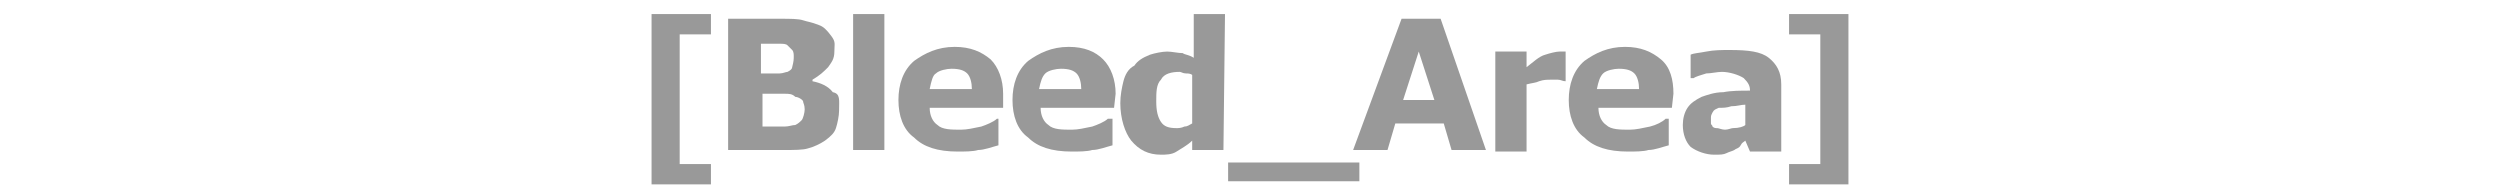
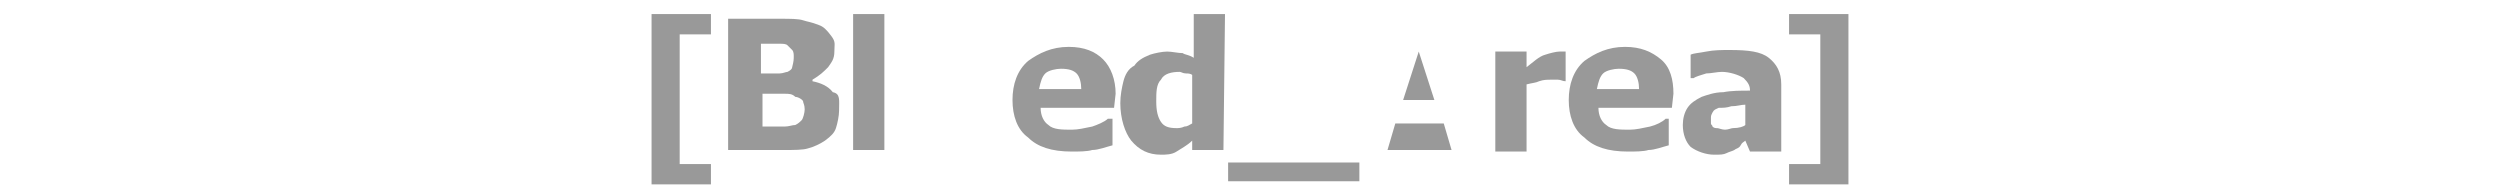
<svg xmlns="http://www.w3.org/2000/svg" version="1.1" id="Calque_4" x="0px" y="0px" viewBox="0 0 160 12.3" style="enable-background:new 0 0 160 12.3;" xml:space="preserve">
  <style type="text/css">
	.st0{fill:#999999;}
</style>
  <g>
    <path class="st0" d="M45.5,11.8h-3.8V0.9h3.8v1.3h-2v8.3h2V11.8z" />
    <path class="st0" d="M53.7,7.1c0,0.3-0.1,0.8-0.2,1.1c-0.1,0.3-0.3,0.5-0.7,0.8c-0.3,0.2-0.7,0.4-1.1,0.5c-0.3,0.1-0.9,0.1-1.5,0.1   h-3.6V1.2h3.3c0.7,0,1.2,0,1.5,0.1s0.5,0.1,1,0.3c0.3,0.1,0.5,0.3,0.8,0.7s0.2,0.5,0.2,1S53.2,4,53,4.3c-0.3,0.3-0.5,0.5-1,0.8v0.1   c0.5,0.1,1,0.3,1.3,0.7C53.8,6,53.7,6.4,53.7,7.1z M50.8,3.6c0-0.1,0-0.3-0.1-0.4c-0.1-0.1-0.2-0.2-0.3-0.3s-0.3-0.1-0.5-0.1   s-0.5,0-1,0h-0.2v1.9H49c0.3,0,0.7,0,0.9,0s0.4-0.1,0.5-0.1c0.2-0.1,0.3-0.2,0.3-0.3C50.8,3.9,50.8,3.8,50.8,3.6z M51.5,7   c0-0.3-0.1-0.4-0.1-0.5s-0.3-0.3-0.5-0.3C50.7,6,50.5,6,50.2,6s-0.5,0-1,0h-0.4v2.1h0.1c0.5,0,1,0,1.3,0S50.7,8,50.9,8   c0.2-0.1,0.3-0.2,0.4-0.3S51.5,7.2,51.5,7z" />
    <path class="st0" d="M56.6,9.6h-2V0.9h2V9.6z" />
-     <path class="st0" d="M64.2,6.9h-4.7c0,0.5,0.2,0.9,0.5,1.1c0.3,0.3,0.9,0.3,1.5,0.3c0.4,0,0.8-0.1,1.3-0.2c0.3-0.1,0.8-0.3,1-0.5   h0.1v1.7c-0.4,0.1-0.9,0.3-1.3,0.3c-0.3,0.1-0.9,0.1-1.3,0.1c-1.3,0-2.2-0.3-2.8-0.9c-0.7-0.5-1-1.4-1-2.4s0.3-1.9,1-2.5   C59.2,3.4,60,3,61.1,3c1,0,1.7,0.3,2.3,0.8c0.5,0.5,0.8,1.3,0.8,2.2V6.9L64.2,6.9z M62.2,5.7c0-0.4-0.1-0.8-0.3-1s-0.5-0.3-1-0.3   c-0.3,0-0.8,0.1-1,0.3c-0.2,0.1-0.3,0.5-0.4,1H62.2z" />
    <path class="st0" d="M71.3,6.9h-4.7c0,0.5,0.2,0.9,0.5,1.1c0.3,0.3,0.9,0.3,1.5,0.3c0.4,0,0.8-0.1,1.3-0.2c0.3-0.1,0.8-0.3,1-0.5   h0.3v1.7c-0.4,0.1-0.9,0.3-1.3,0.3c-0.3,0.1-0.9,0.1-1.3,0.1c-1.3,0-2.2-0.3-2.8-0.9c-0.7-0.5-1-1.4-1-2.4s0.3-1.9,1-2.5   C66.5,3.4,67.3,3,68.4,3c1,0,1.7,0.3,2.2,0.8s0.8,1.3,0.8,2.2L71.3,6.9L71.3,6.9z M69.2,5.7c0-0.4-0.1-0.8-0.3-1   c-0.2-0.2-0.5-0.3-1-0.3c-0.3,0-0.8,0.1-1,0.3c-0.2,0.2-0.3,0.5-0.4,1H69.2z" />
    <path class="st0" d="M78.3,9.6h-2V9c-0.3,0.3-0.7,0.5-1,0.7s-0.7,0.2-1,0.2c-0.8,0-1.4-0.3-1.9-0.9c-0.4-0.5-0.7-1.4-0.7-2.4   c0-0.5,0.1-1,0.2-1.4s0.3-0.8,0.7-1c0.2-0.3,0.5-0.5,1-0.7c0.3-0.1,0.8-0.2,1.1-0.2s0.7,0.1,1,0.1c0.1,0.1,0.4,0.1,0.7,0.3V0.9h2   L78.3,9.6C78.4,9.6,78.3,9.6,78.3,9.6z M76.3,7.9V4.8c-0.1-0.1-0.3-0.1-0.4-0.1c-0.2,0-0.3-0.1-0.4-0.1c-0.5,0-1,0.1-1.2,0.5   C74,5.4,74,5.9,74,6.5s0.1,1,0.3,1.3c0.2,0.3,0.5,0.4,1,0.4c0.1,0,0.3,0,0.5-0.1C76,8.1,76.1,8,76.3,7.9z" />
    <path class="st0" d="M87,11.6h-8.4v-1.2H87V11.6z" />
-     <path class="st0" d="M95.1,9.6h-2.2l-0.5-1.7h-3.1l-0.5,1.7h-2.2l3.1-8.4h2.5L95.1,9.6z M91.8,6.4l-1-3.1l-1,3.1H91.8z" />
+     <path class="st0" d="M95.1,9.6h-2.2l-0.5-1.7h-3.1l-0.5,1.7h-2.2h2.5L95.1,9.6z M91.8,6.4l-1-3.1l-1,3.1H91.8z" />
    <path class="st0" d="M100.2,5.2L100.2,5.2c-0.2,0-0.3-0.1-0.5-0.1c-0.2,0-0.3,0-0.4,0c-0.3,0-0.5,0-0.8,0.1   c-0.2,0.1-0.4,0.1-0.8,0.2v4.3h-2V3.3h2v1c0.4-0.3,0.8-0.7,1.2-0.8c0.3-0.1,0.7-0.2,0.9-0.2c0.1,0,0.1,0,0.2,0s0.1,0,0.2,0   C100.2,3.3,100.2,5.2,100.2,5.2z" />
    <path class="st0" d="M107,6.9h-4.7c0,0.5,0.2,0.9,0.5,1.1c0.3,0.3,0.9,0.3,1.5,0.3c0.4,0,0.8-0.1,1.3-0.2c0.4-0.1,0.8-0.3,1-0.5   h0.2v1.7c-0.4,0.1-0.9,0.3-1.3,0.3c-0.3,0.1-0.9,0.1-1.3,0.1c-1.3,0-2.2-0.3-2.8-0.9c-0.7-0.5-1-1.4-1-2.4s0.3-1.9,1-2.5   c0.7-0.5,1.5-0.9,2.6-0.9c1,0,1.7,0.3,2.3,0.8s0.8,1.3,0.8,2.2L107,6.9L107,6.9z M104.9,5.7c0-0.4-0.1-0.8-0.3-1   c-0.2-0.2-0.5-0.3-1-0.3c-0.3,0-0.8,0.1-1,0.3c-0.2,0.2-0.3,0.5-0.4,1H104.9z" />
    <path class="st0" d="M111.7,9c-0.1,0.1-0.2,0.1-0.3,0.3c-0.1,0.2-0.3,0.2-0.4,0.3c-0.2,0.1-0.3,0.1-0.5,0.2   c-0.2,0.1-0.4,0.1-0.8,0.1c-0.5,0-1.1-0.2-1.5-0.5c-0.3-0.3-0.5-0.8-0.5-1.4c0-0.4,0.1-0.8,0.3-1.1c0.2-0.3,0.5-0.5,0.9-0.7   c0.3-0.1,0.8-0.3,1.4-0.3c0.5-0.1,1.1-0.1,1.7-0.1l0,0c0-0.3-0.1-0.5-0.4-0.8c-0.3-0.2-0.9-0.4-1.4-0.4c-0.3,0-0.7,0.1-1,0.1   c-0.3,0.1-0.7,0.2-0.8,0.3h-0.2V3.5c0.2-0.1,0.5-0.1,1-0.2c0.5-0.1,1-0.1,1.5-0.1c1.2,0,2,0.1,2.5,0.5c0.5,0.4,0.8,0.9,0.8,1.7v4.3   h-2L111.7,9L111.7,9z M111.7,8V6.7c-0.3,0-0.5,0.1-0.9,0.1c-0.3,0.1-0.5,0.1-0.8,0.1c-0.2,0.1-0.3,0.1-0.4,0.3   c-0.1,0.2-0.1,0.2-0.1,0.4c0,0.1,0,0.2,0,0.3s0.1,0.1,0.1,0.2c0.1,0.1,0.2,0.1,0.3,0.1c0.1,0,0.3,0.1,0.5,0.1s0.4-0.1,0.5-0.1   C111.3,8.2,111.6,8.1,111.7,8z" />
    <path class="st0" d="M118.3,11.8h-3.8v-1.3h2V2.2h-2V0.9h3.8V11.8L118.3,11.8z" />
  </g>
</svg>